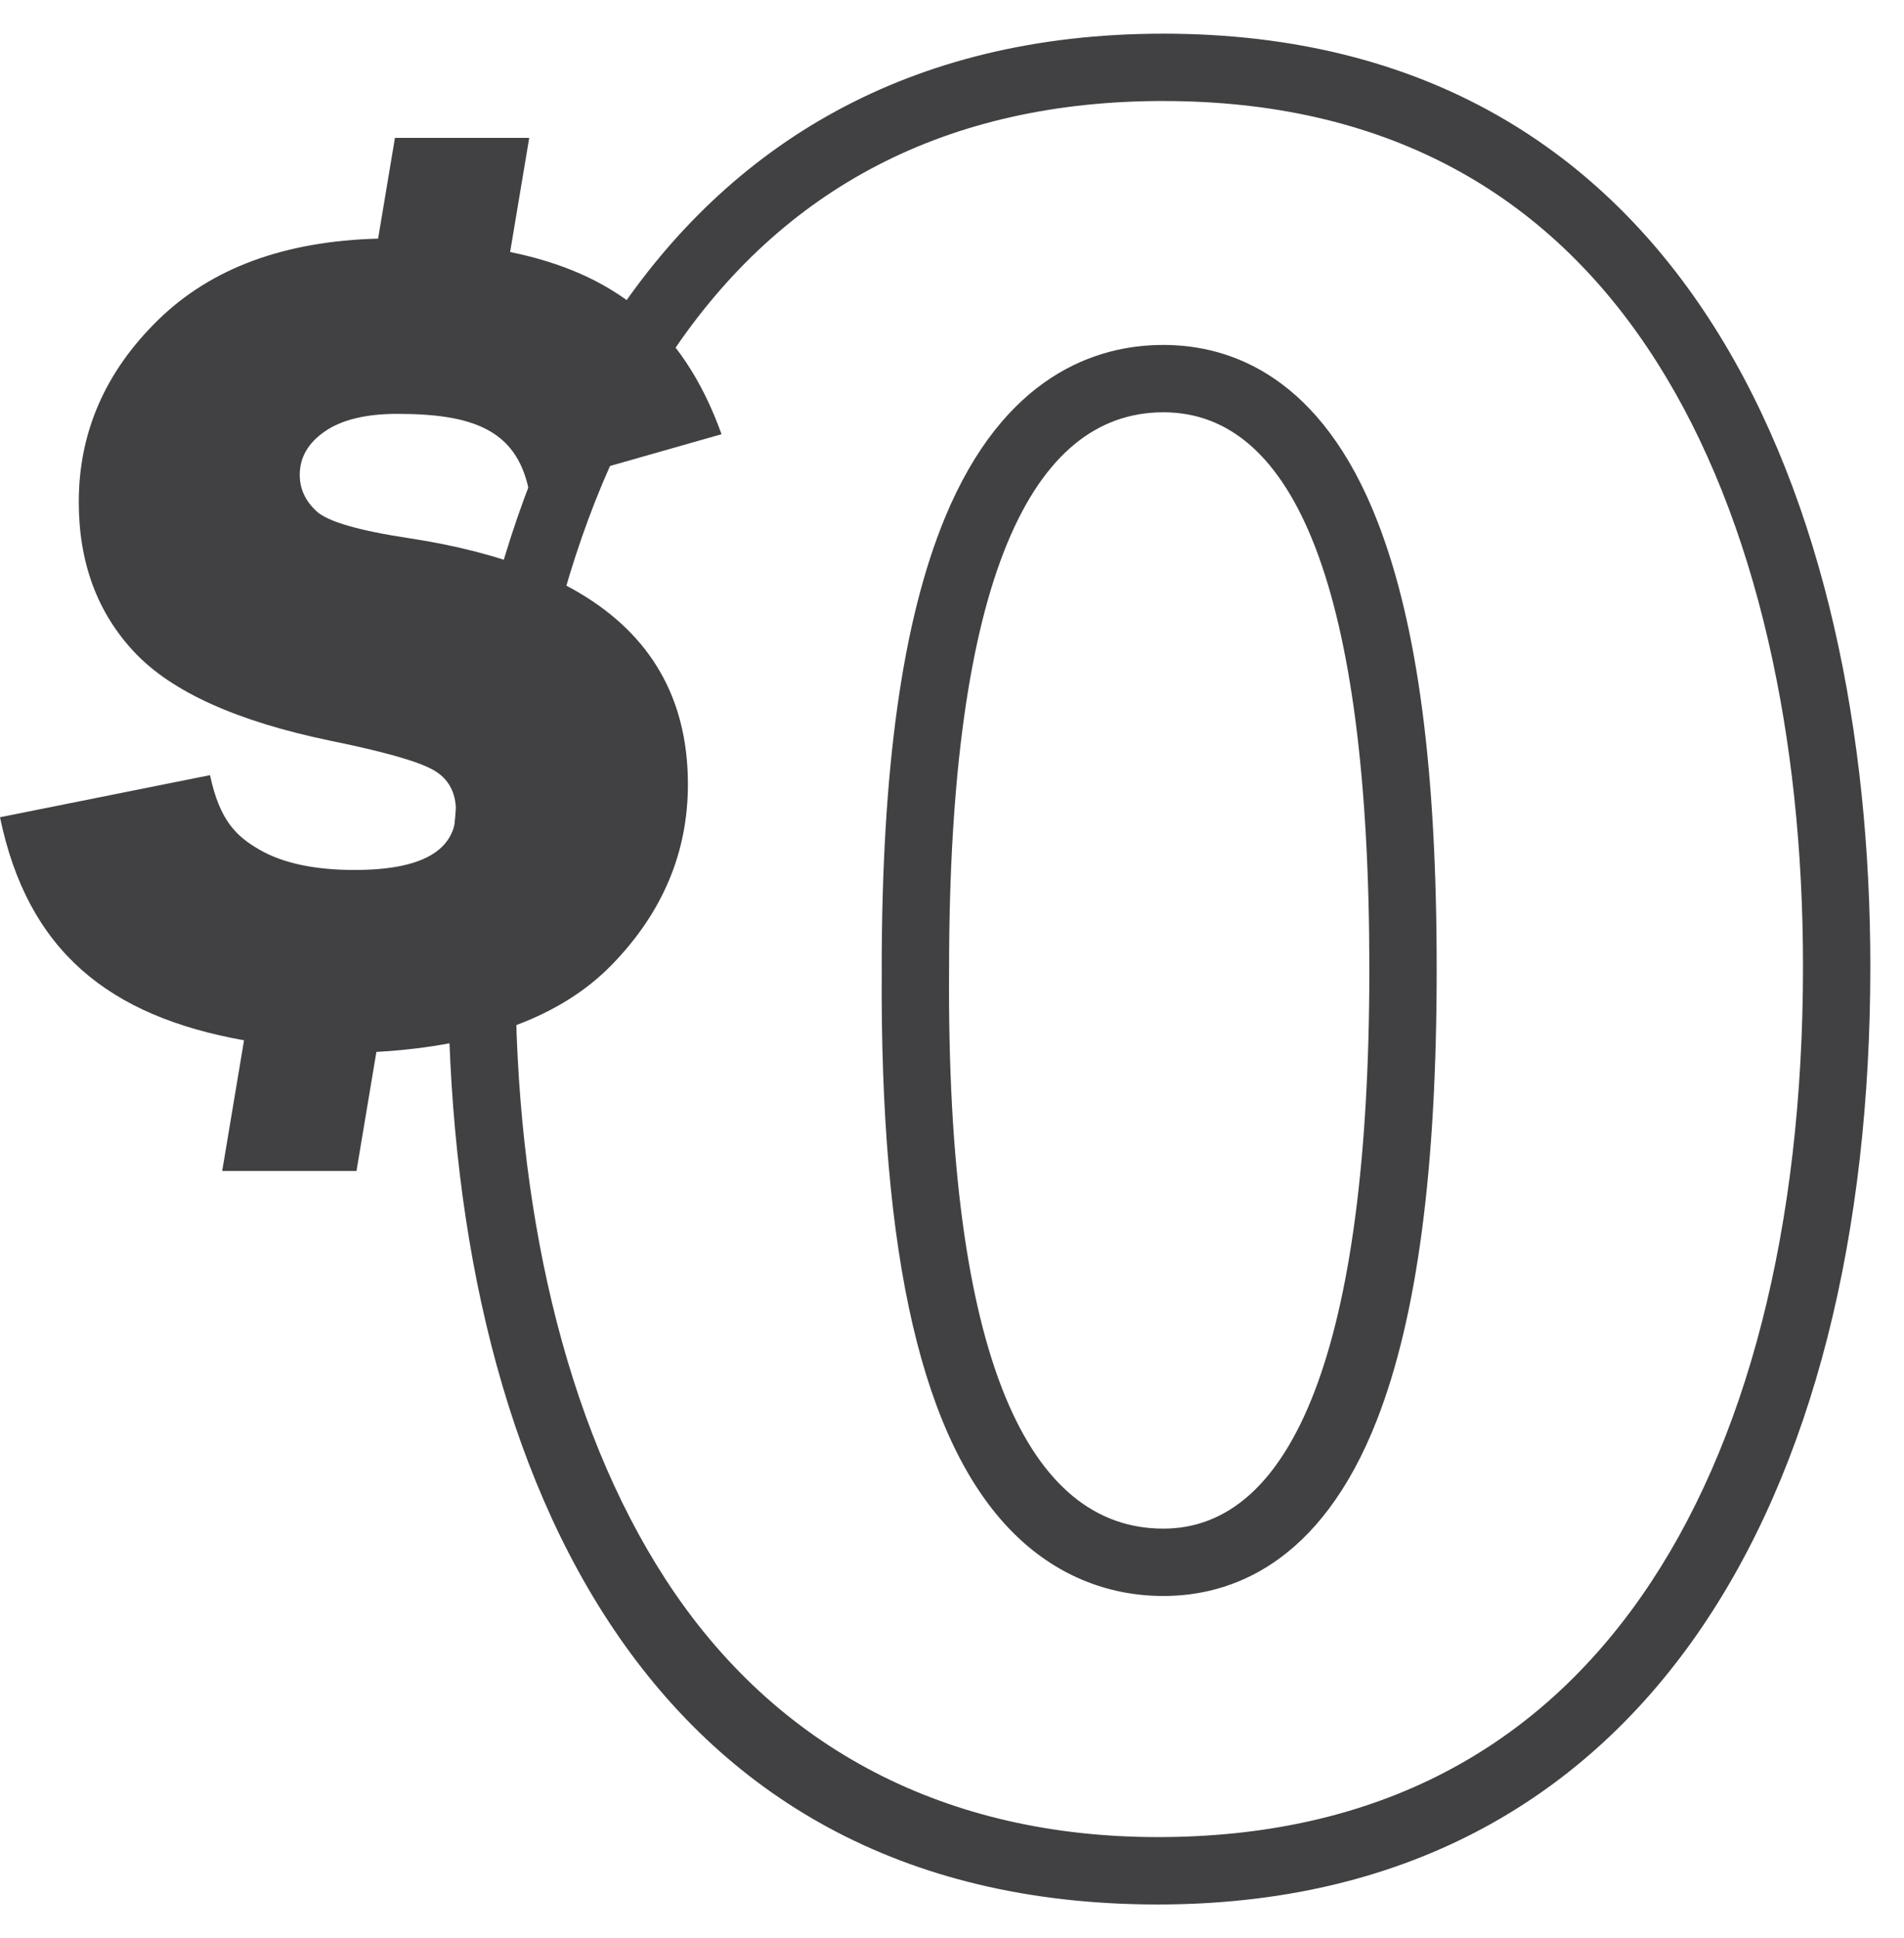
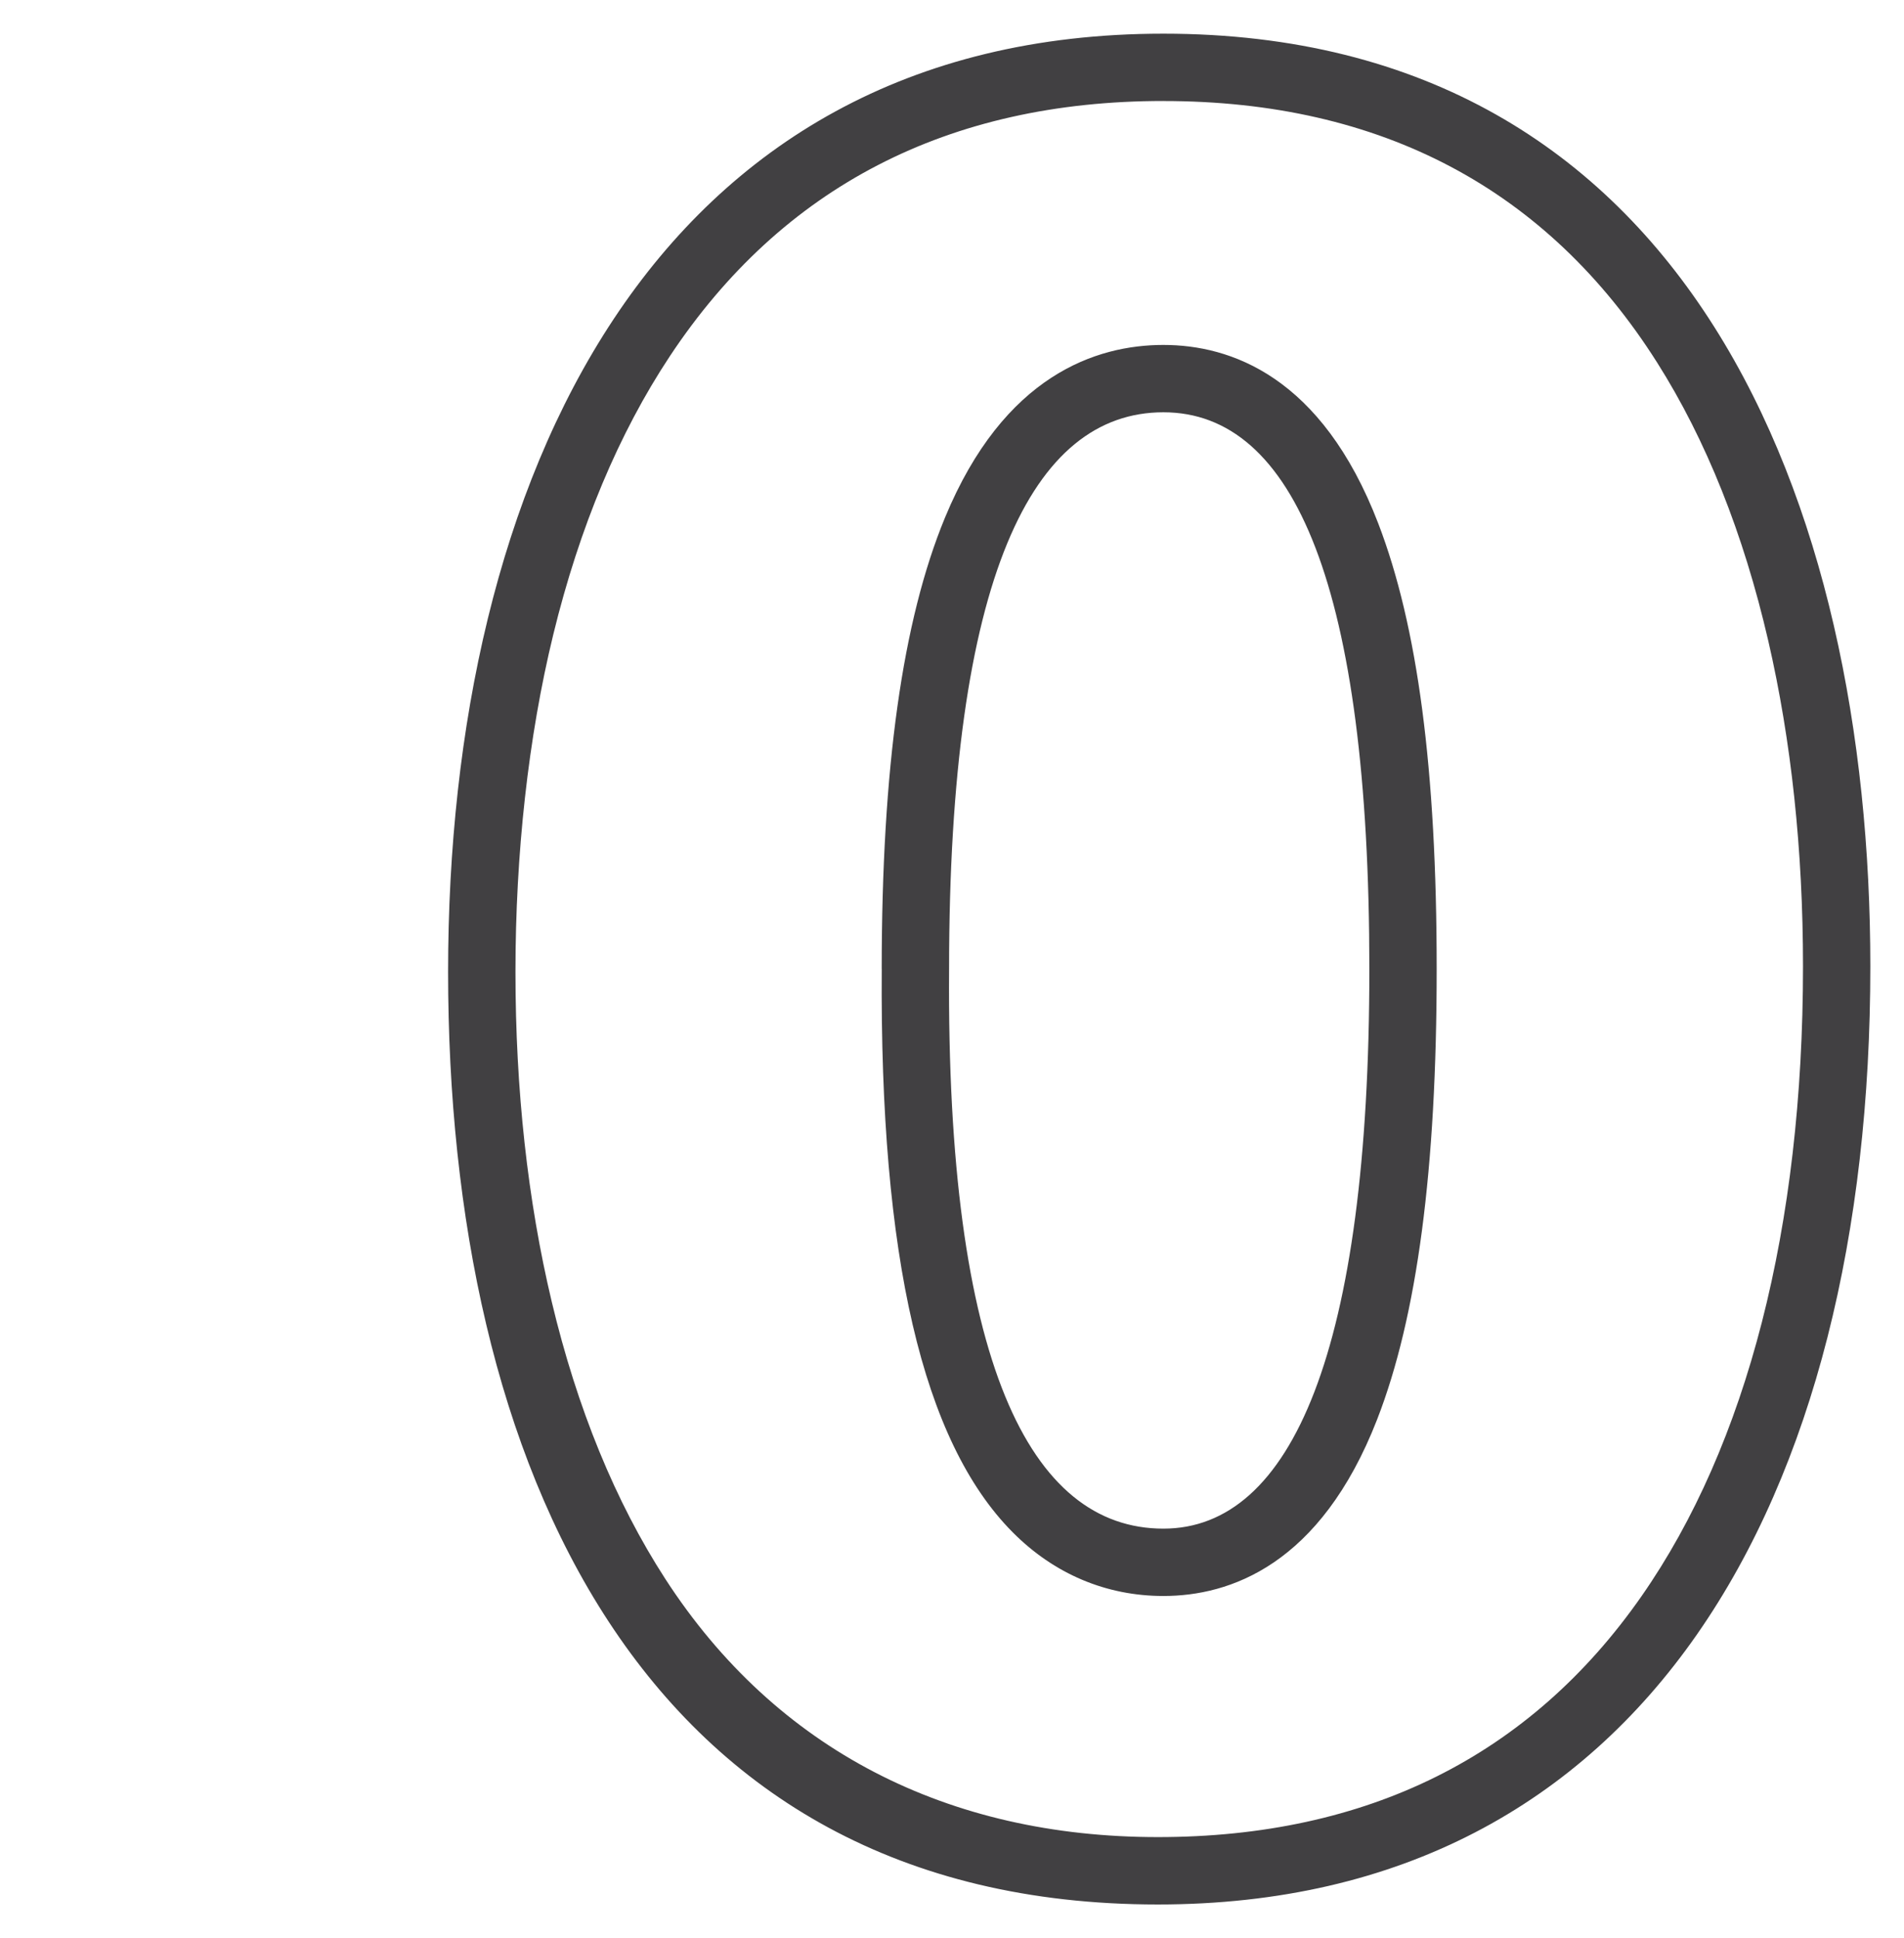
<svg xmlns="http://www.w3.org/2000/svg" id="Layer_2" viewBox="0 0 509 518">
  <defs>
    <style>
      .cls-1 {
        fill: #414042;
      }
    </style>
  </defs>
  <g id="Layer_1-2" data-name="Layer_1">
    <g>
      <path class="cls-1" d="M311.01,27c58.23,0,102.65,23.53,132.02,69.94,13.08,20.66,23.06,45.67,29.68,74.31,6.17,26.71,9.29,55.98,9.29,87,0,69.67-14.93,127.89-43.17,168.36-29.81,42.72-73.31,64.38-129.3,64.38s-102-23.21-131.66-68.98c-13.35-20.61-23.57-45.55-30.38-74.13-6.43-27.02-9.69-56.67-9.69-88.14s3.4-62.65,10.11-90.16c7.01-28.72,17.49-53.74,31.16-74.38,29.99-45.26,74.38-68.21,131.94-68.21M235.72,258.93c-.54,77.07,10.9,126.33,34.99,150.58,11.07,11.15,25,17.04,40.3,17.04,17.69,0,41.96-8.19,57.14-47.18,10.71-27.52,15.92-66.89,15.92-120.37s-5.11-91.73-15.61-119.08c-15.15-39.45-39.6-47.73-57.45-47.73s-42.62,8.01-58.4,46.19c-11.36,27.51-16.89,66.94-16.9,120.55M311.01,9c-136.91,0-191.22,119.79-191.22,250.74s51.34,249.26,189.73,249.26c130.21,0,190.48-108.63,190.48-250.74,0-123.51-48.36-249.26-188.99-249.26h0ZM311.01,408.55c-35.72,0-58.04-44.64-57.29-149.55,0-104.91,22.32-148.81,57.29-148.81s55.06,46.87,55.06,148.81-20.83,149.55-55.06,149.55h0Z" />
-       <path class="cls-1" d="M136.37,67.36l5.11-30.51h-35.9l-4.5,26.93c-25.04.65-44.64,7.89-58.79,21.72-14.16,13.83-21.23,30.06-21.23,48.68,0,16.22,4.97,29.62,14.92,40.18,9.95,10.56,27.38,18.43,52.3,23.6,14.26,2.91,23.42,5.5,27.5,7.79,4.08,2.28,6.12,5.98,6.12,11.1,0,10.44-9.03,15.66-27.09,15.66-10.66,0-19.12-1.79-25.37-5.38-6.26-3.59-10.69-7.78-13.3-19.96L0,218.42c7.4,35.78,29.14,53.19,65.24,59.61l-5.84,34.93h35.9l5.32-31.82c28.47-1.63,49.46-9.41,62.99-23.34,13.53-13.93,20.29-29.98,20.29-48.16,0-36.24-24.74-58.15-74.24-65.75-13.71-2.06-22.06-4.48-25.05-7.25-2.99-2.77-4.48-6.01-4.48-9.71,0-4.68,2.25-8.57,6.77-11.67,4.51-3.1,10.96-4.65,19.34-4.65,20.02,0,31.71,4.24,35.09,20.12l51.56-14.68c-10.56-29.38-29.39-43.14-56.5-48.69" />
    </g>
  </g>
</svg>